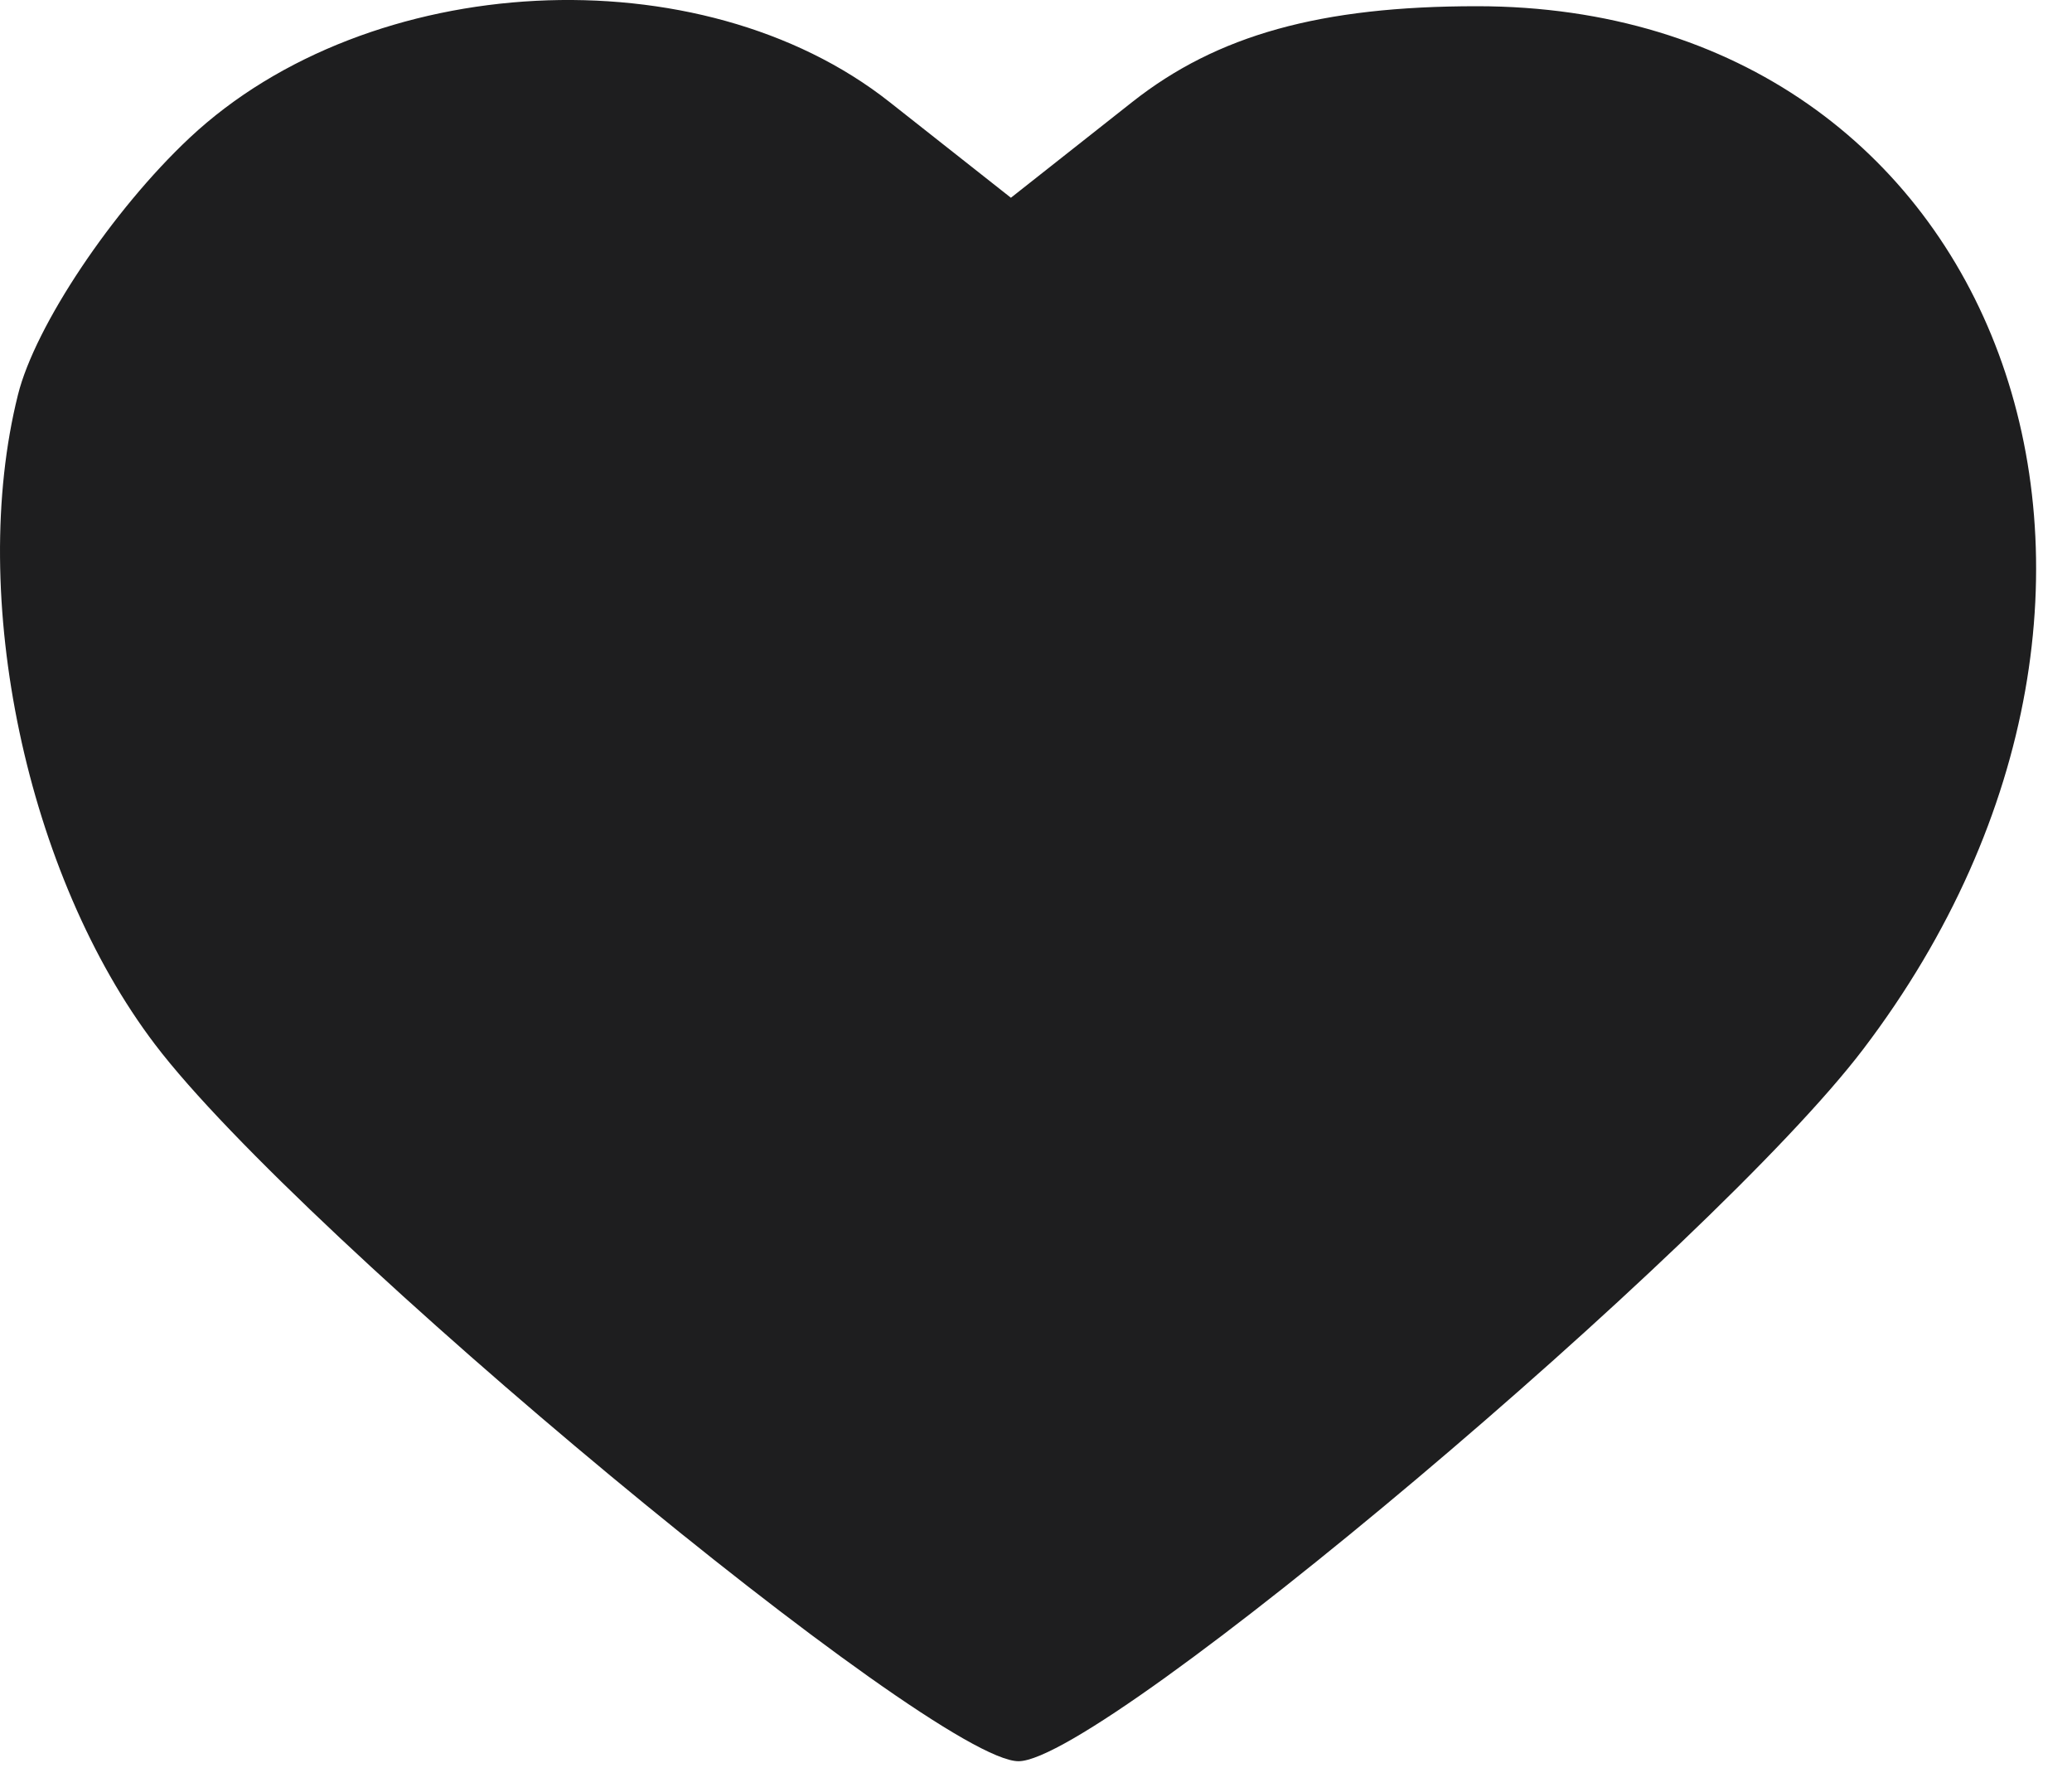
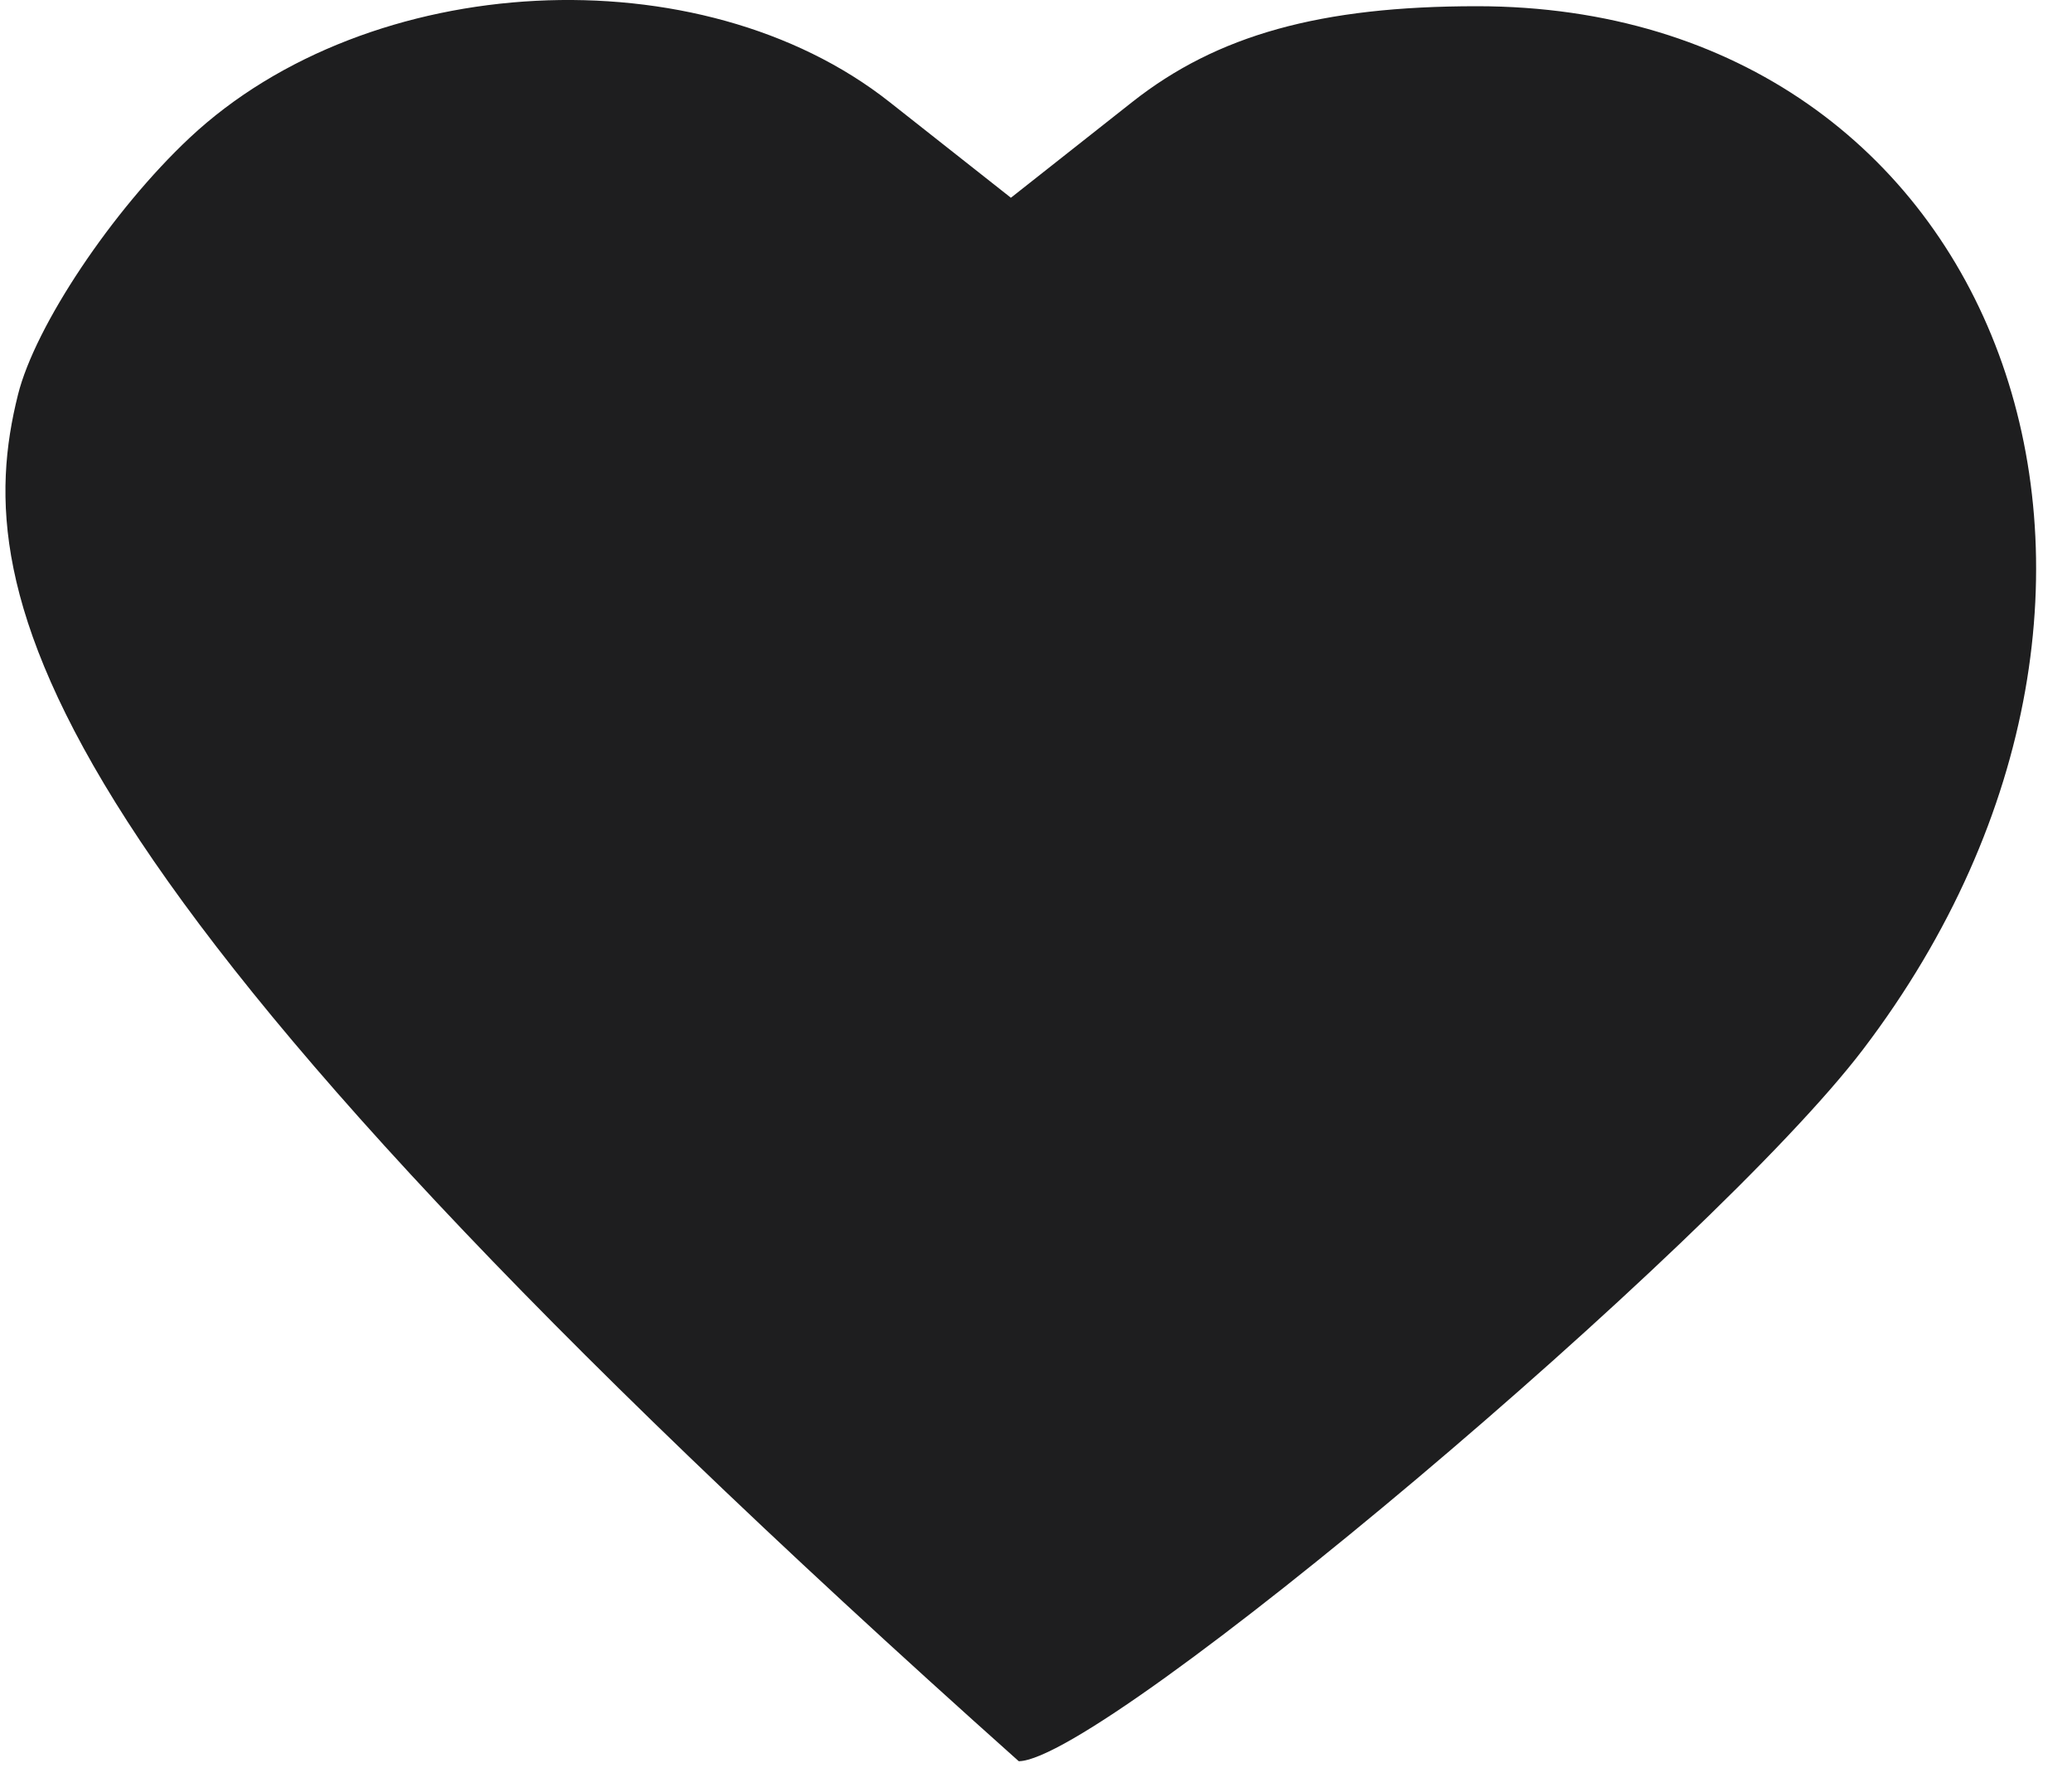
<svg xmlns="http://www.w3.org/2000/svg" width="37" height="32" viewBox="0 0 37 32" fill="none">
-   <path fill-rule="evenodd" clip-rule="evenodd" d="M0.321 7.048C0.628 5.817 2.008 3.753 3.386 2.461C6.591 -0.543 12.507 -0.846 15.885 1.822L18.052 3.531L20.218 1.822C21.734 0.625 23.583 0.111 26.372 0.111C35.731 0.111 39.564 10.457 33.271 18.735C30.591 22.261 19.715 31.431 18.192 31.448C16.684 31.466 5.381 22.088 2.772 18.654C0.473 15.631 -0.58 10.646 0.321 7.048Z" fill="#1E1E1F" />
+   <path fill-rule="evenodd" clip-rule="evenodd" d="M0.321 7.048C0.628 5.817 2.008 3.753 3.386 2.461C6.591 -0.543 12.507 -0.846 15.885 1.822L18.052 3.531L20.218 1.822C21.734 0.625 23.583 0.111 26.372 0.111C35.731 0.111 39.564 10.457 33.271 18.735C30.591 22.261 19.715 31.431 18.192 31.448C0.473 15.631 -0.58 10.646 0.321 7.048Z" fill="#1E1E1F" />
</svg>